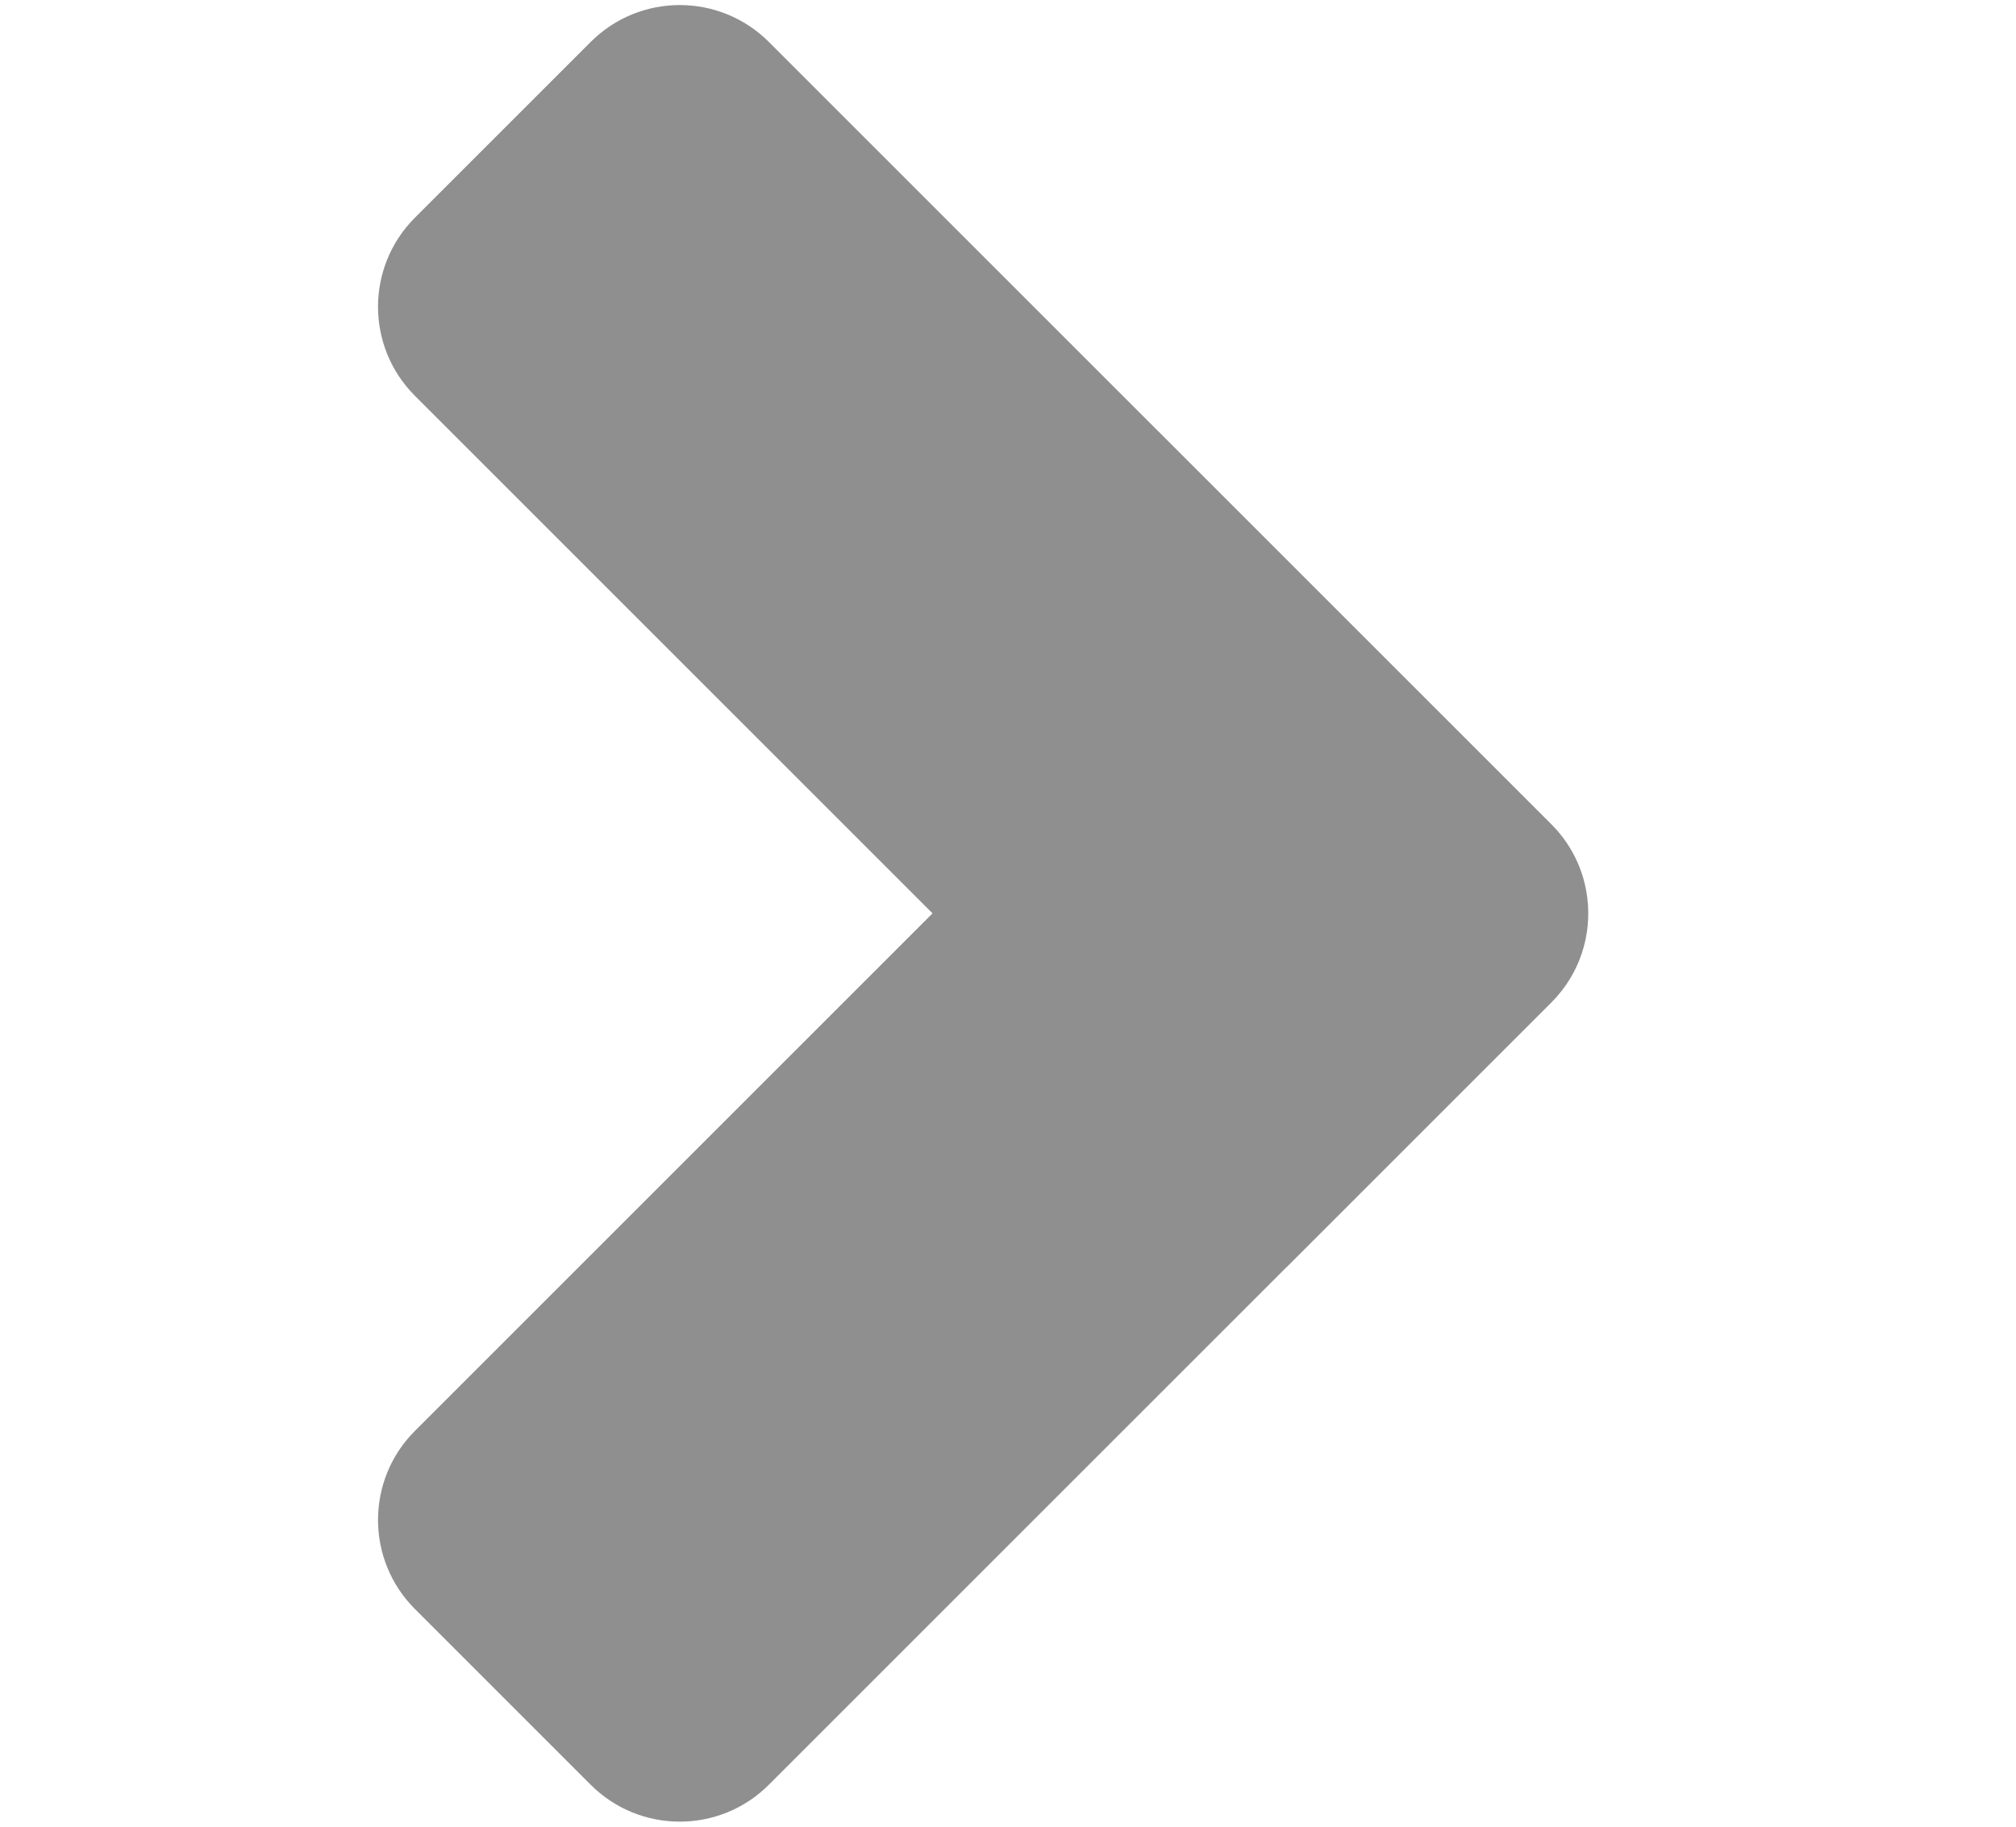
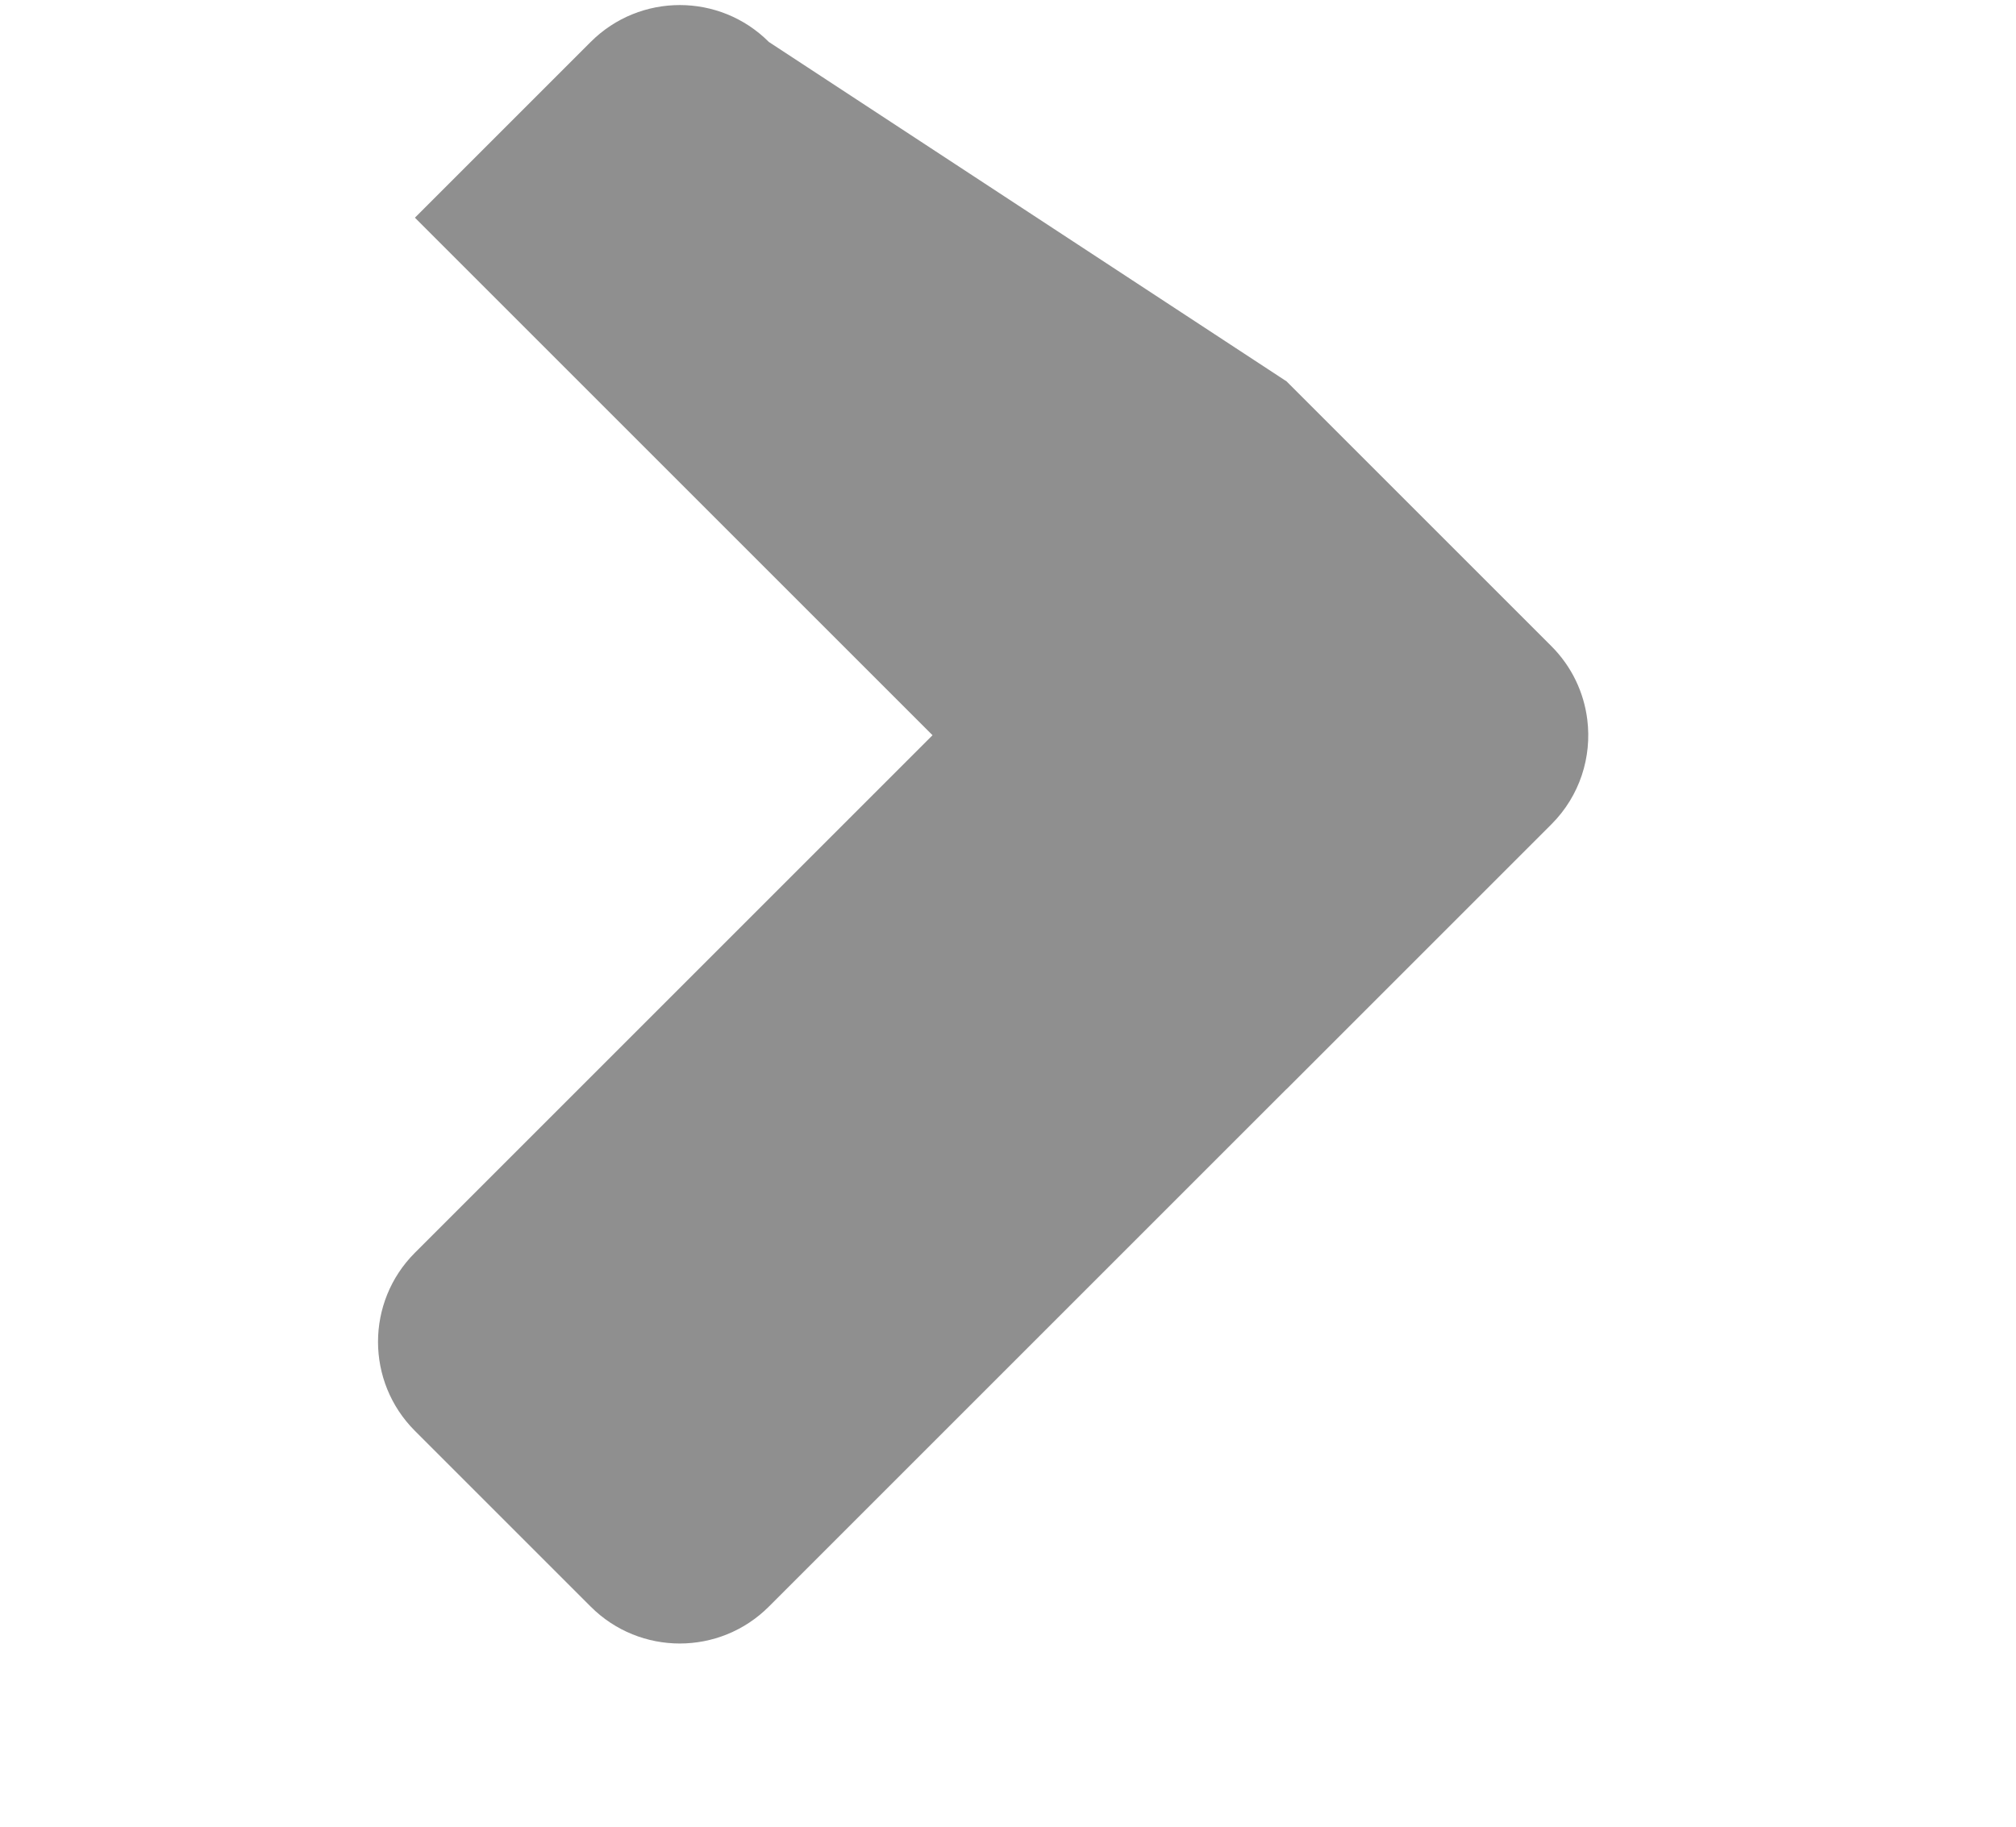
<svg xmlns="http://www.w3.org/2000/svg" fill="none" height="29" viewBox="0 0 32 29" width="32">
-   <path clip-rule="evenodd" d="m12.204.666c-.781-.781-2.047-.781-2.828-0l-2.79 2.79c-.781.781-.781 2.047 0 2.828l8.216 8.216-8.216 8.216c-.781.781-.781 2.047 0 2.828l2.79 2.79c.781.781 2.047.781 2.828 0l8.216-8.216.001.001 4.204-4.204c.454-.454.644-1.072.57-1.663-.053-.426-.243-.839-.57-1.166l-4.204-4.204-0.0 0z" fill="#8F8F8F" fill-rule="evenodd" />
+   <path clip-rule="evenodd" d="m12.204.666c-.781-.781-2.047-.781-2.828-0l-2.79 2.79l8.216 8.216-8.216 8.216c-.781.781-.781 2.047 0 2.828l2.79 2.79c.781.781 2.047.781 2.828 0l8.216-8.216.001.001 4.204-4.204c.454-.454.644-1.072.57-1.663-.053-.426-.243-.839-.57-1.166l-4.204-4.204-0.0 0z" fill="#8F8F8F" fill-rule="evenodd" />
</svg>